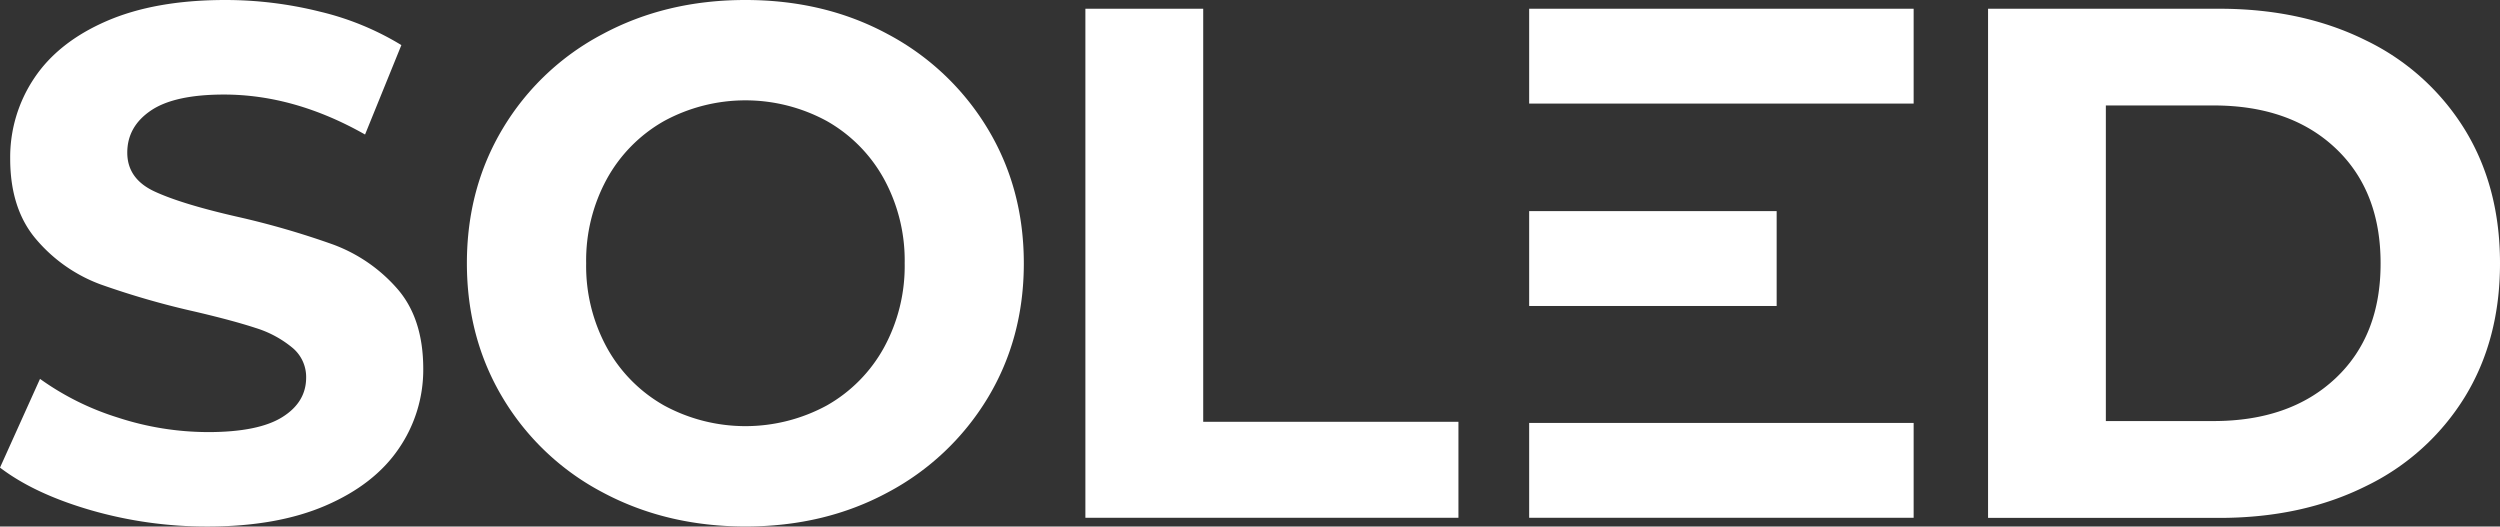
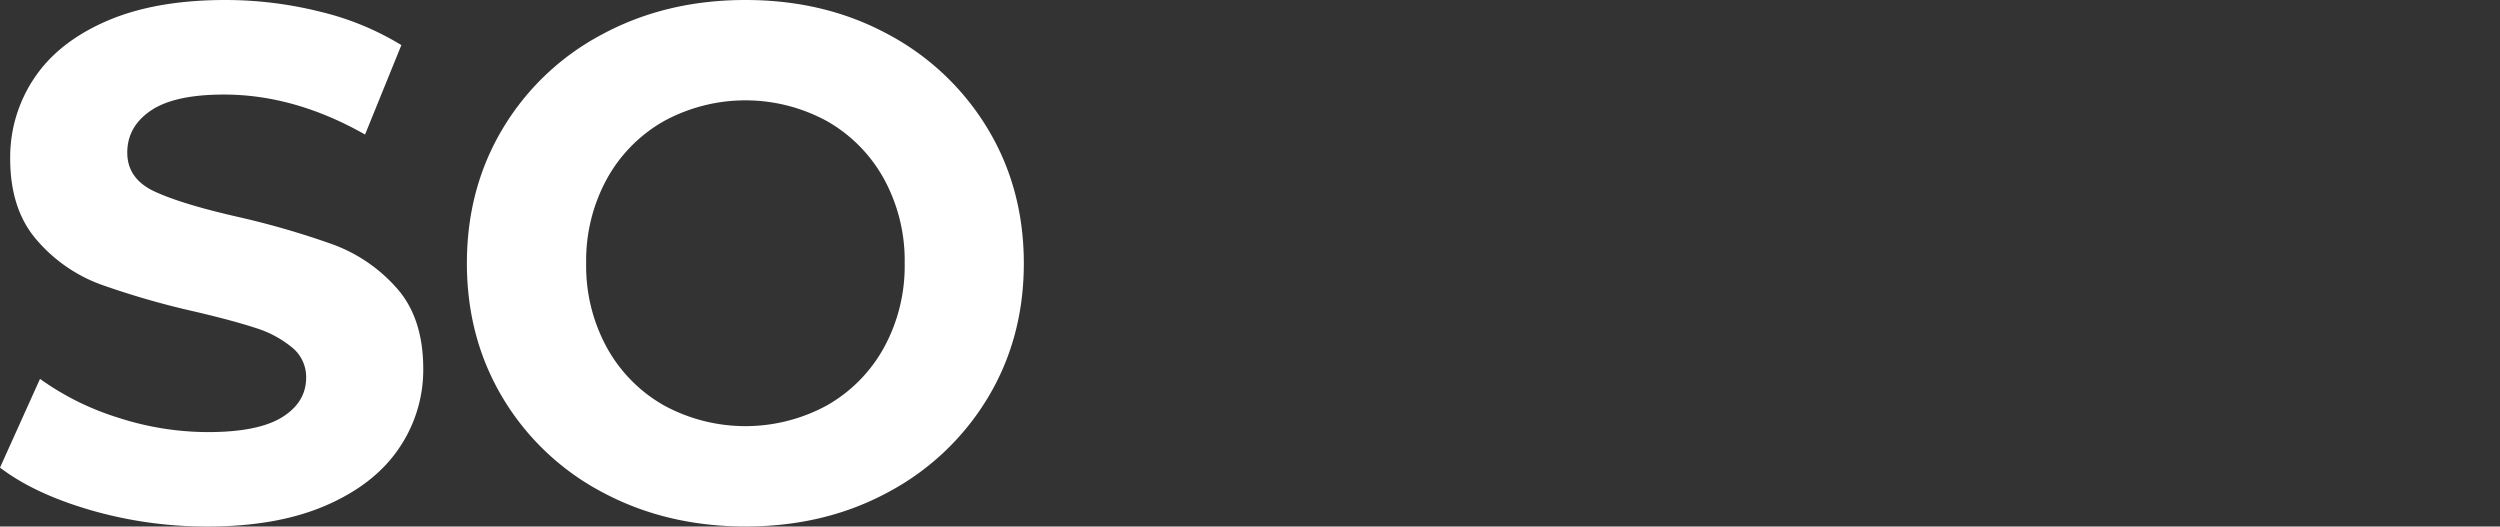
<svg xmlns="http://www.w3.org/2000/svg" viewBox="0 0 772.35 162.66">
  <rect x="0" y="0" width="772.35" height="162.66" fill="#333333" stroke="none" />
  <defs>
    <style>.cls-1{fill:#fff;}</style>
  </defs>
  <g id="Warstwa_2" data-name="Warstwa 2">
    <g id="Warstwa_1-2" data-name="Warstwa 1">
      <path class="cls-1" d="M28,157.6q-17.41-5.06-28-13.14l12.36-27.41A84,84,0,0,0,36.4,129a90.1,90.1,0,0,0,27.85,4.49q15.51,0,22.92-4.6t7.41-12.25a11.7,11.7,0,0,0-4.38-9.32,33.05,33.05,0,0,0-11.23-6q-6.85-2.25-18.53-5A254,254,0,0,1,31,87.84a47.74,47.74,0,0,1-19.65-13.7Q3.14,64.7,3.15,49a43.81,43.81,0,0,1,7.41-24.83Q18,13,32.91,6.52T69.42,0A120.64,120.64,0,0,1,98.85,3.6,86.86,86.86,0,0,1,124,13.93L112.78,41.56Q91,29.21,69.2,29.21q-15.29,0-22.58,4.94t-7.3,13q0,8.09,8.42,12T73.47,67a256.34,256.34,0,0,1,29.43,8.54A48.71,48.71,0,0,1,122.56,89q8.19,9.21,8.2,24.94a43,43,0,0,1-7.53,24.6q-7.53,11.12-22.58,17.63T64,162.66A128.7,128.7,0,0,1,28,157.6Z" />
      <path class="cls-1" d="M255.46,125.25a46,46,0,0,0,17.63-17.86,52.48,52.48,0,0,0,6.4-26.06,52.5,52.5,0,0,0-6.4-26.06,46,46,0,0,0-17.63-17.86,52.6,52.6,0,0,0-50.33,0,46,46,0,0,0-17.64,17.86,52.5,52.5,0,0,0-6.4,26.06,52.48,52.48,0,0,0,6.4,26.06,46,46,0,0,0,17.64,17.86,52.67,52.67,0,0,0,50.33,0ZM186.15,152.1A78.36,78.36,0,0,1,155.37,123q-11.13-18.54-11.13-41.68t11.13-41.68a78.36,78.36,0,0,1,30.78-29.09Q205.8,0,230.29,0t44,10.56a79.44,79.44,0,0,1,30.78,29.09q11.22,18.54,11.23,41.68T305.11,123a79.44,79.44,0,0,1-30.78,29.09q-19.54,10.56-44,10.56T186.15,152.1Z" />
-       <polygon class="cls-1" points="335.32 2.7 371.72 2.7 371.72 130.31 450.57 130.31 450.57 159.96 335.32 159.96 335.32 2.7 335.32 2.7" />
-       <path class="cls-1" d="M683.83,130.08q23.59,0,37.63-13.14t14-35.61q0-22.47-14-35.61T683.83,32.58H650.58v97.5ZM614.19,2.7h71.44q25.61,0,45.27,9.77A73.17,73.17,0,0,1,761.46,40q10.89,17.74,10.89,41.34t-10.89,41.34a73.17,73.17,0,0,1-30.56,27.52Q711.23,160,685.63,160H614.19V2.7Z" />
-       <polygon class="cls-1" points="472.42 32 591.2 32 591.2 2.7 472.42 2.7 472.42 32 472.42 32" />
-       <polygon class="cls-1" points="472.42 94.53 548.88 94.53 548.88 65.22 472.42 65.22 472.42 94.53 472.42 94.53" />
-       <polygon class="cls-1" points="472.42 159.96 591.2 159.96 591.2 130.66 472.42 130.66 472.42 159.96 472.42 159.96" />
    </g>
  </g>
</svg>